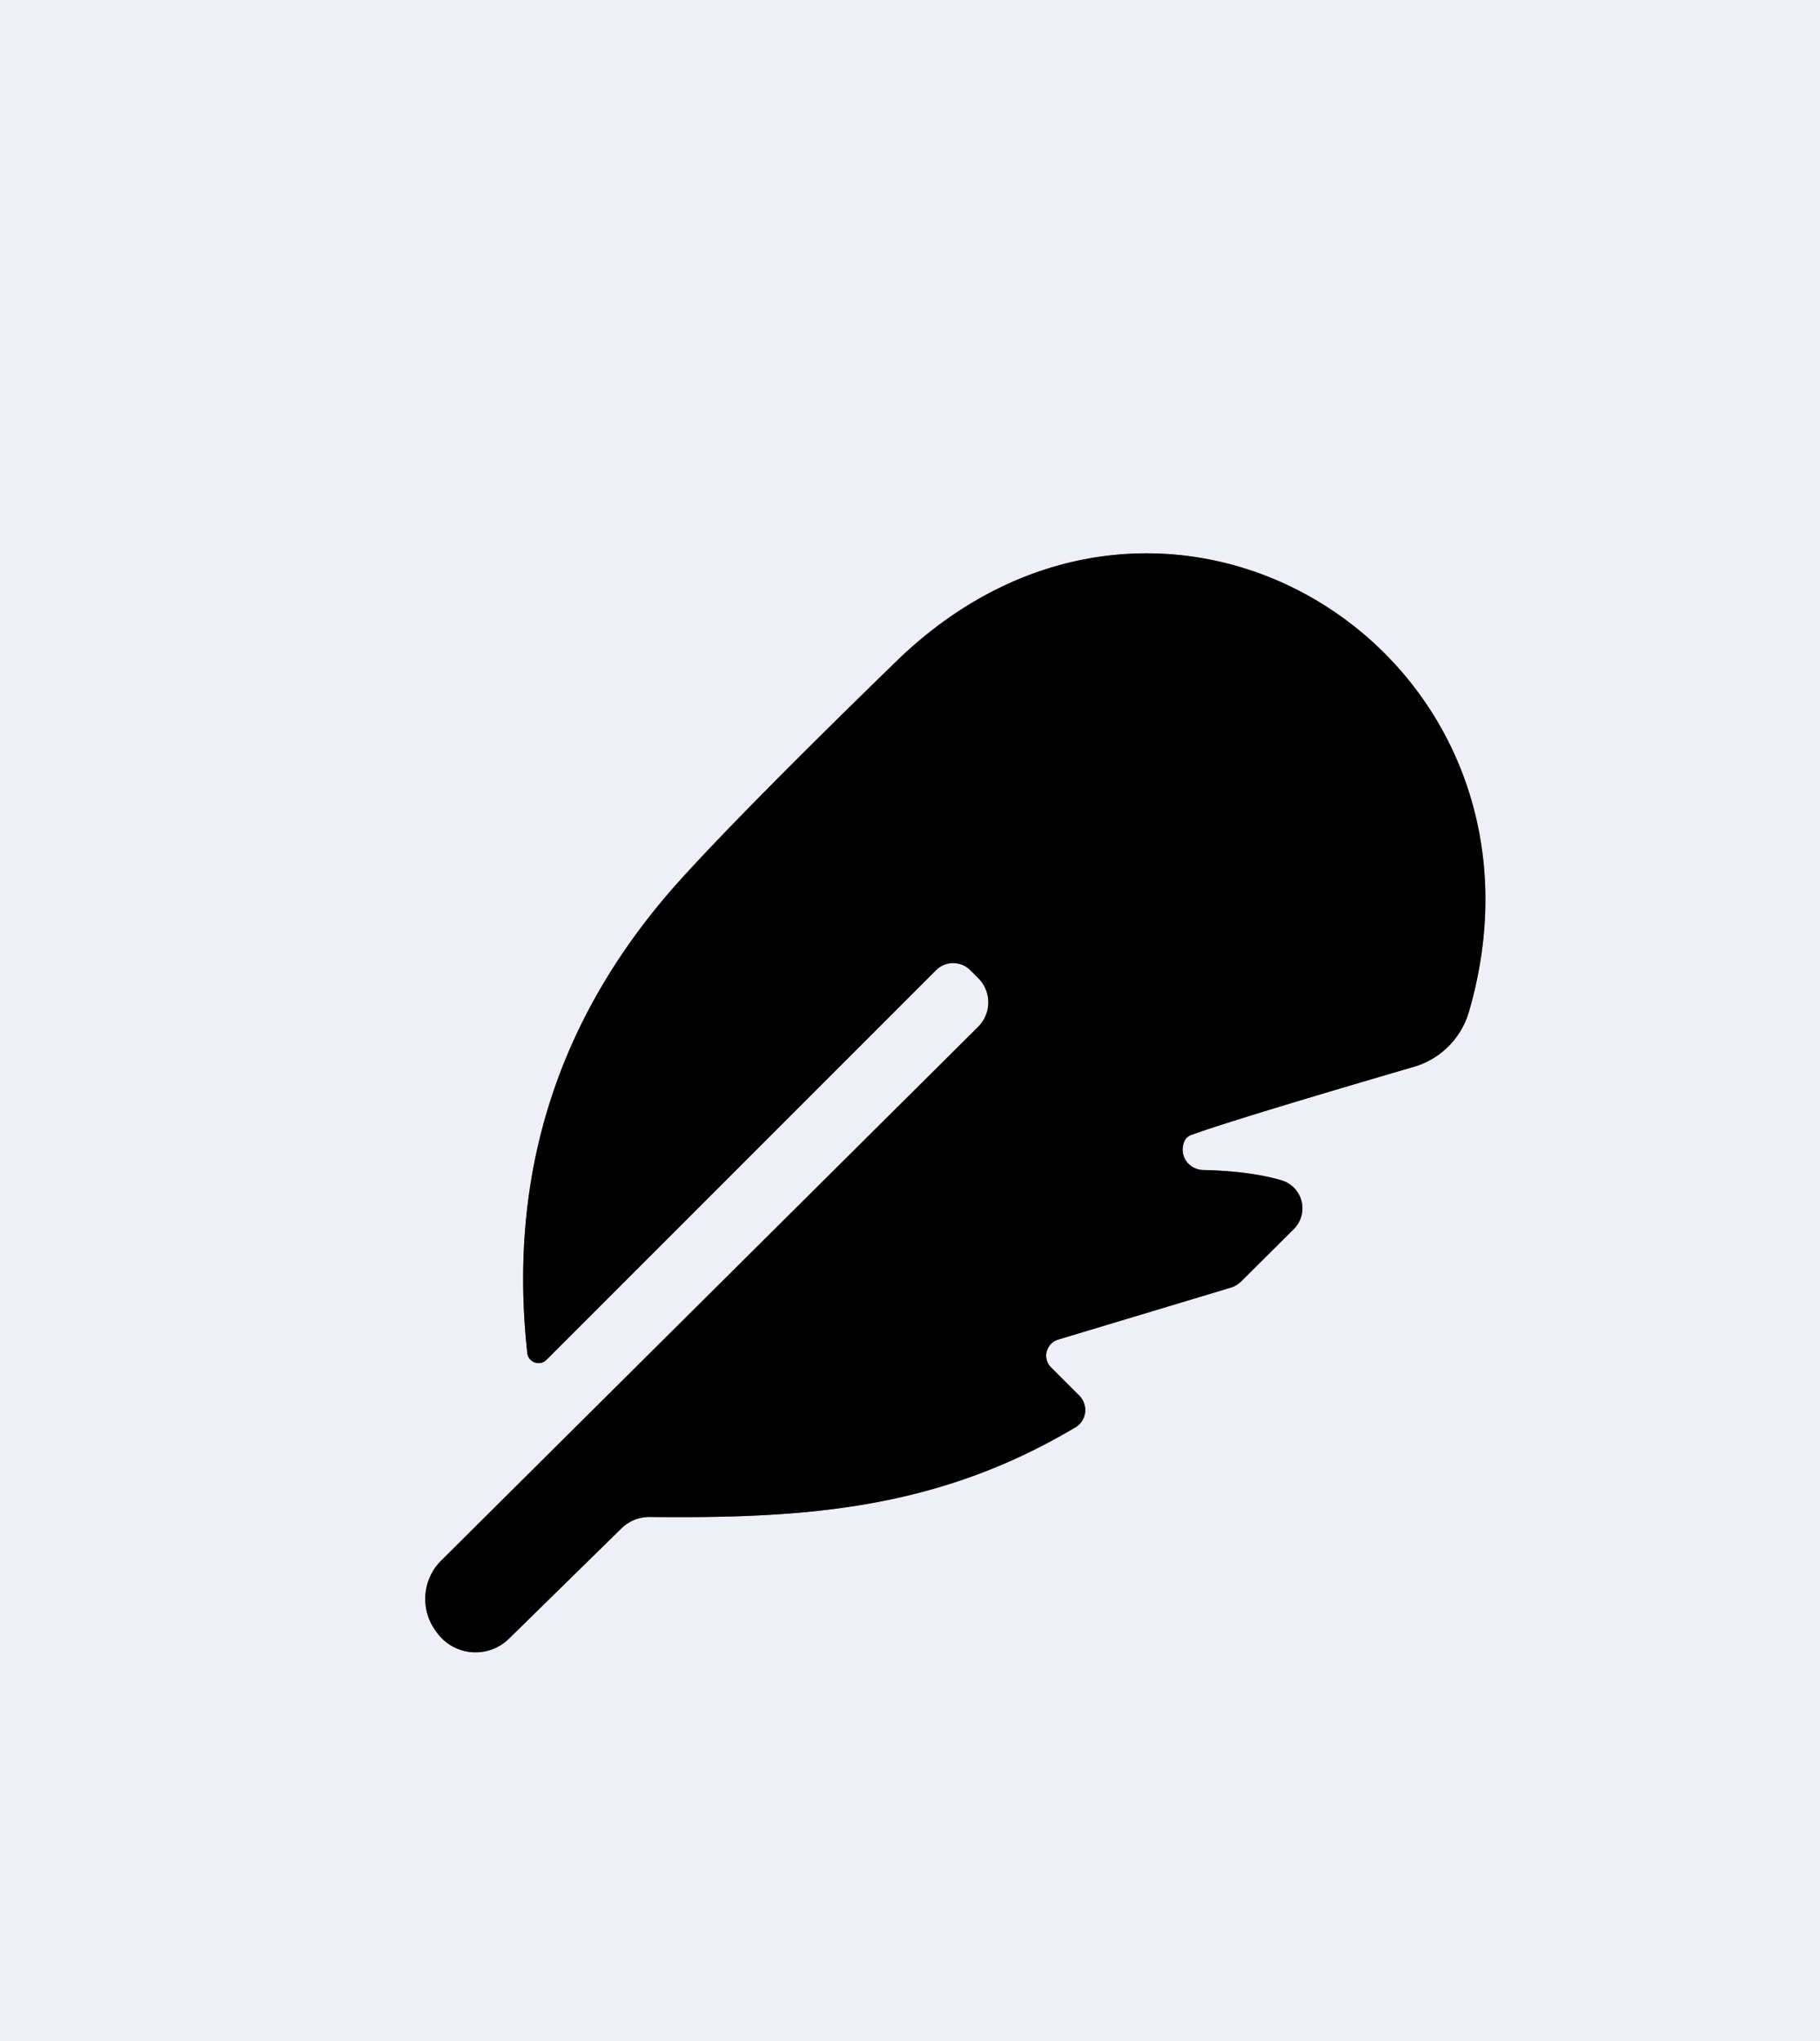
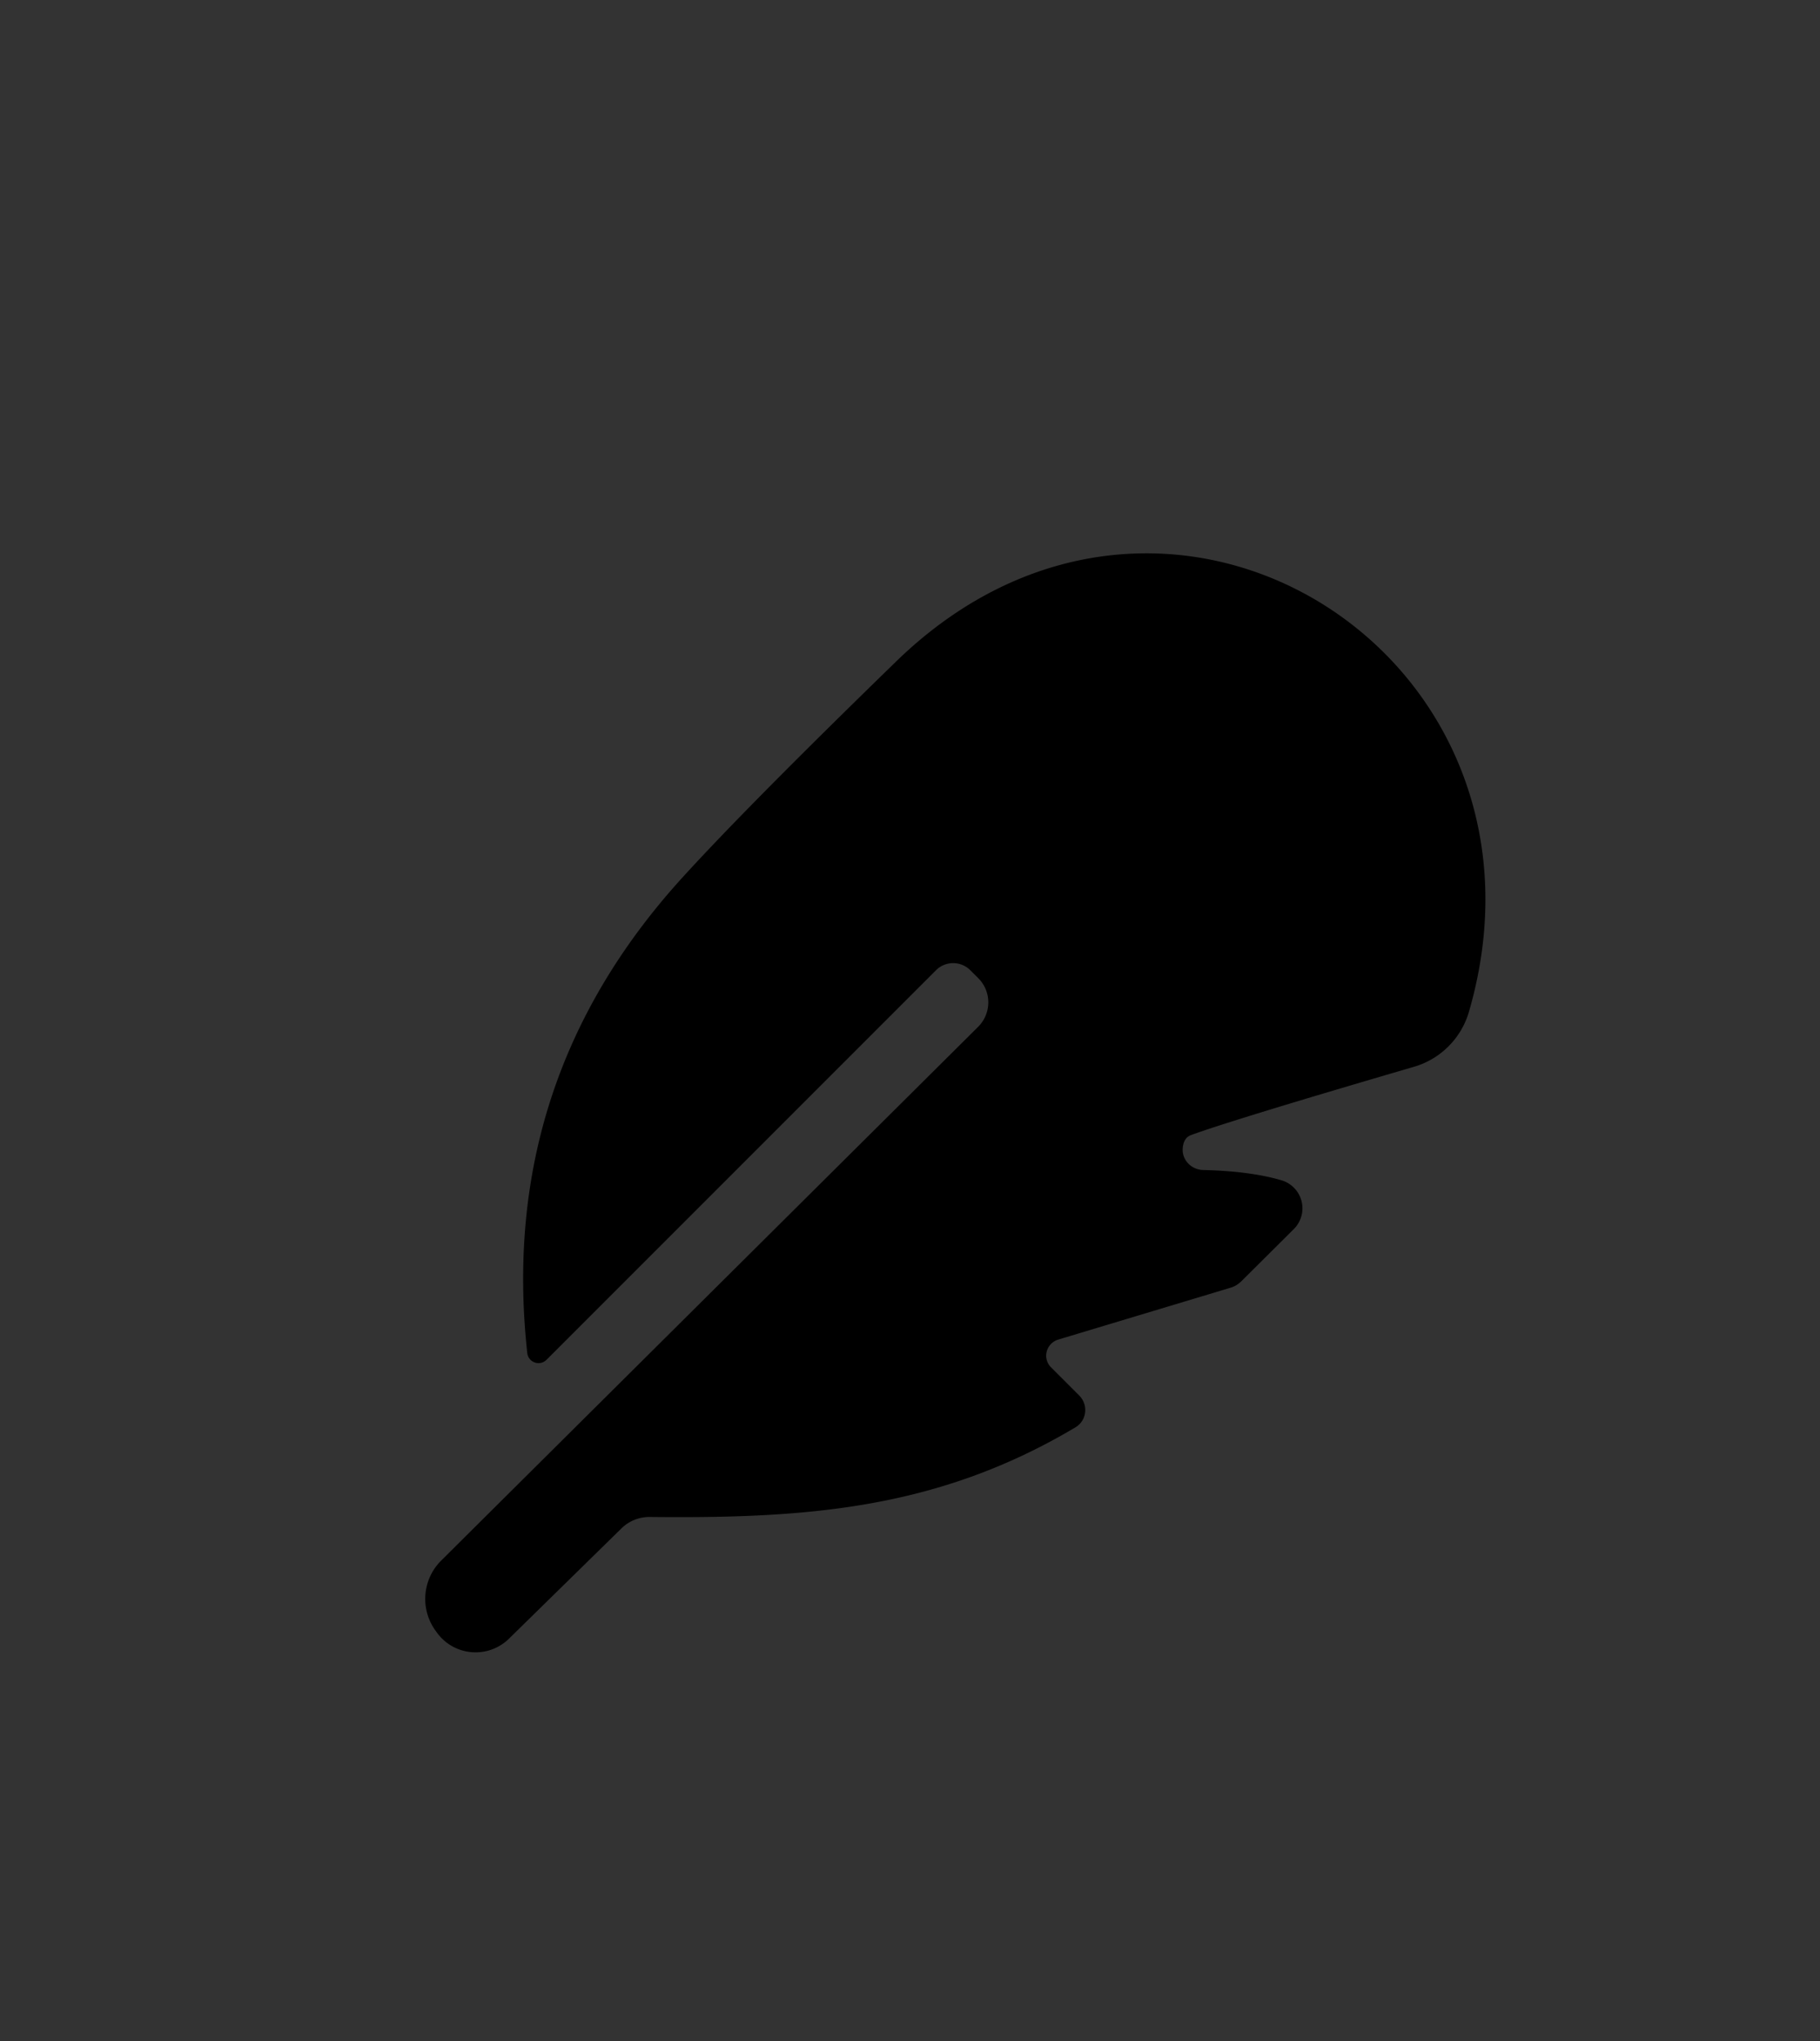
<svg xmlns="http://www.w3.org/2000/svg" version="1.1" viewBox="0.00 0.00 66.00 74.00">
  <rect x="0.00" y="0.00" width="66.00" height="74.00" fill="#333333" stroke="none" />
-   <path stroke="#78787c" stroke-width="2.00" fill="none" stroke-linecap="butt" vector-effect="non-scaling-stroke" d="   M 19.82 49.30   L 33.94 35.18   A 0.88 0.88 0.0 0 1 35.19 35.18   L 35.47 35.46   A 1.25 1.24 -45.2 0 1 35.47 37.23   L 16.00 56.58   A 1.96 1.96 0.0 0 0 15.83 59.17   L 15.85 59.20   A 1.73 1.73 0.0 0 0 18.46 59.41   L 22.54 55.41   A 1.45 1.44 22.7 0 1 23.55 55.00   C 29.23 55.06 33.99 54.73 39.00 51.75   A 0.74 0.73 52.1 0 0 39.14 50.60   L 38.12 49.58   A 0.61 0.60 -31.2 0 1 38.37 48.57   L 44.65 46.68   A 0.97 0.92 -75.5 0 0 45.02 46.45   L 46.92 44.56   A 1.06 1.06 0.0 0 0 46.46 42.79   Q 45.33 42.46 43.63 42.42   A 0.76 0.73 2.9 0 1 42.89 41.63   Q 42.92 41.25 43.20 41.15   Q 44.80 40.57 51.27 38.68   A 2.93 2.93 0.0 0 0 53.27 36.68   C 57.01 23.79 42.33 14.41 32.49 23.99   Q 27.01 29.32 24.68 31.89   Q 18.05 39.23 19.12 49.05   A 0.41 0.41 0.0 0 0 19.82 49.30" />
-   <path fill="#efeff8" d="   M 66.00 0.00   L 66.00 74.00   L 0.00 74.00   L 0.00 0.00   L 66.00 0.00   Z   M 19.82 49.30   L 33.94 35.18   A 0.88 0.88 0.0 0 1 35.19 35.18   L 35.47 35.46   A 1.25 1.24 -45.2 0 1 35.47 37.23   L 16.00 56.58   A 1.96 1.96 0.0 0 0 15.83 59.17   L 15.85 59.20   A 1.73 1.73 0.0 0 0 18.46 59.41   L 22.54 55.41   A 1.45 1.44 22.7 0 1 23.55 55.00   C 29.23 55.06 33.99 54.73 39.00 51.75   A 0.74 0.73 52.1 0 0 39.14 50.60   L 38.12 49.58   A 0.61 0.60 -31.2 0 1 38.37 48.57   L 44.65 46.68   A 0.97 0.92 -75.5 0 0 45.02 46.45   L 46.92 44.56   A 1.06 1.06 0.0 0 0 46.46 42.79   Q 45.33 42.46 43.63 42.42   A 0.76 0.73 2.9 0 1 42.89 41.63   Q 42.92 41.25 43.20 41.15   Q 44.80 40.57 51.27 38.68   A 2.93 2.93 0.0 0 0 53.27 36.68   C 57.01 23.79 42.33 14.41 32.49 23.99   Q 27.01 29.32 24.68 31.89   Q 18.05 39.23 19.12 49.05   A 0.41 0.41 0.0 0 0 19.82 49.30   Z" />
  <path fill="#000000" d="   M 19.12 49.05   Q 18.05 39.23 24.68 31.89   Q 27.01 29.32 32.49 23.99   C 42.33 14.41 57.01 23.79 53.27 36.68   A 2.93 2.93 0.0 0 1 51.27 38.68   Q 44.80 40.57 43.20 41.15   Q 42.92 41.25 42.89 41.63   A 0.76 0.73 2.9 0 0 43.63 42.42   Q 45.33 42.46 46.46 42.79   A 1.06 1.06 0.0 0 1 46.92 44.56   L 45.02 46.45   A 0.97 0.92 -75.5 0 1 44.65 46.68   L 38.37 48.57   A 0.61 0.60 -31.2 0 0 38.12 49.58   L 39.14 50.60   A 0.74 0.73 52.1 0 1 39.00 51.75   C 33.99 54.73 29.23 55.06 23.55 55.00   A 1.45 1.44 22.7 0 0 22.54 55.41   L 18.46 59.41   A 1.73 1.73 0.0 0 1 15.85 59.20   L 15.83 59.17   A 1.96 1.96 0.0 0 1 16.00 56.58   L 35.47 37.23   A 1.25 1.24 -45.2 0 0 35.47 35.46   L 35.19 35.18   A 0.88 0.88 0.0 0 0 33.94 35.18   L 19.82 49.30   A 0.41 0.41 0.0 0 1 19.12 49.05   Z" />
</svg>